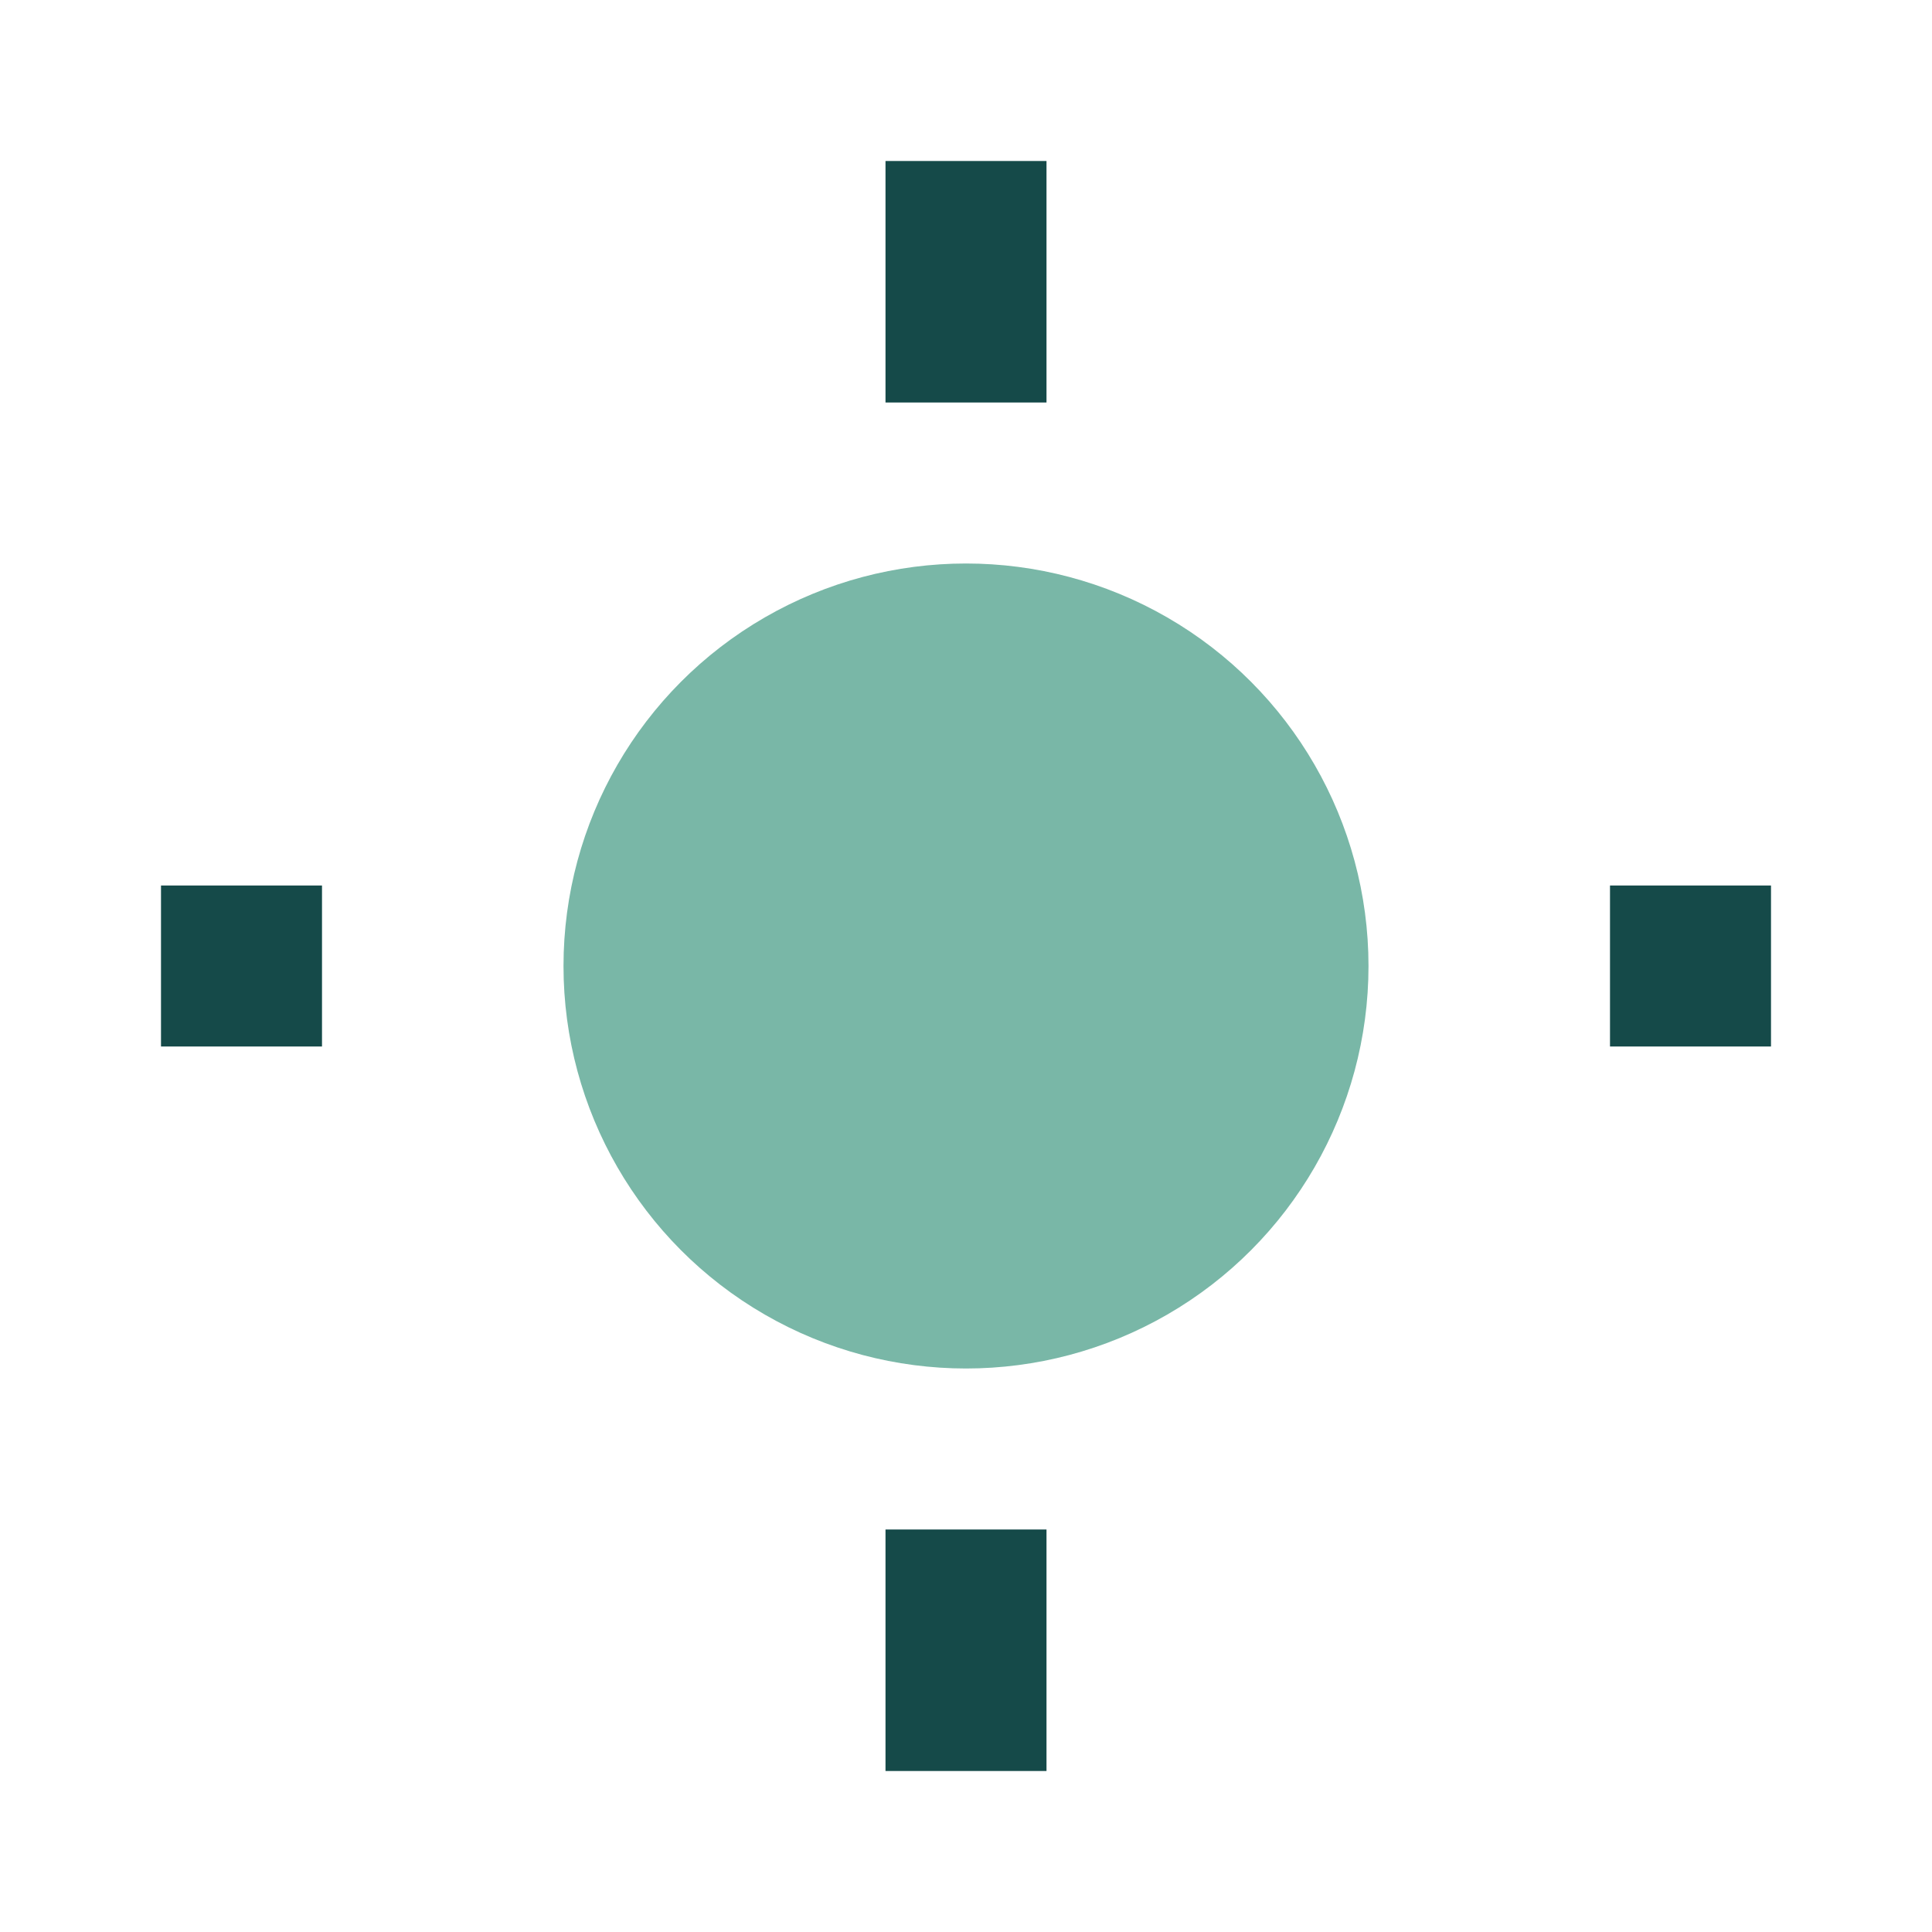
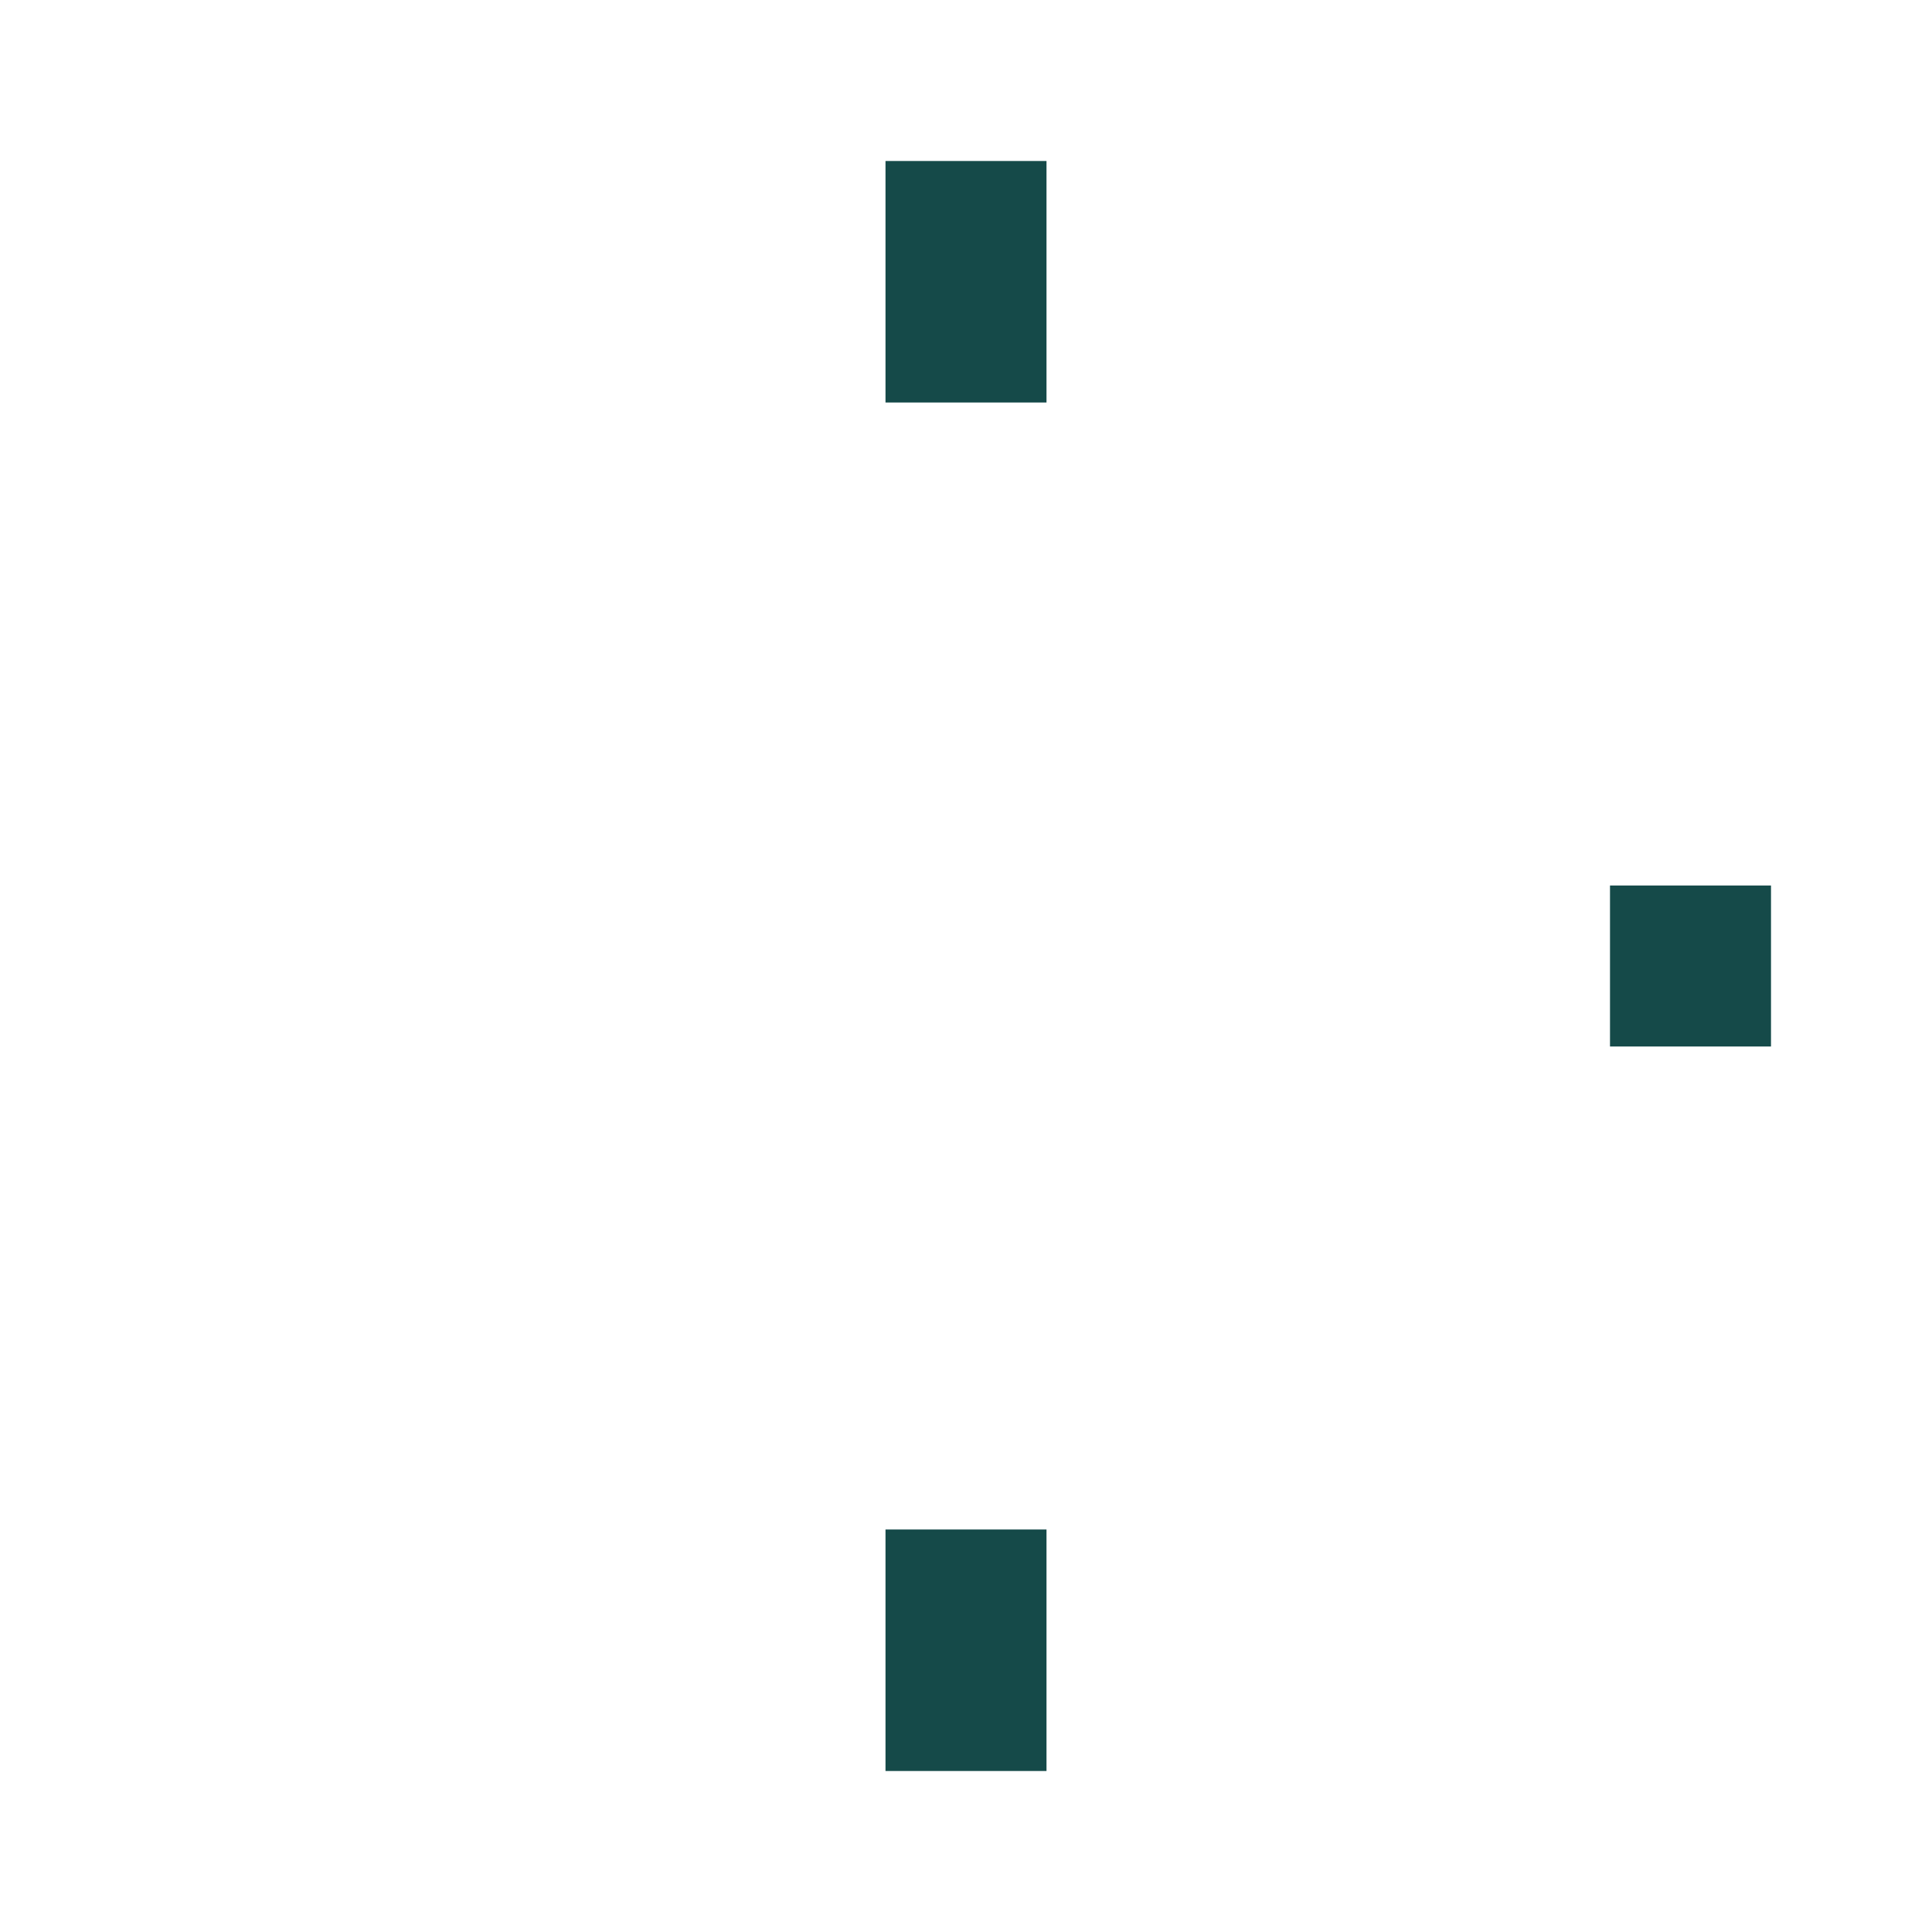
<svg xmlns="http://www.w3.org/2000/svg" width="32" height="32" viewBox="0 0 24 24">
-   <circle cx="12" cy="12" r="5" fill="#79B7A7" />
-   <path d="M12 2v3M12 19v3M4 12H2M22 12h-2" stroke="#154A49" stroke-width="2" />
+   <path d="M12 2v3M12 19v3M4 12M22 12h-2" stroke="#154A49" stroke-width="2" />
</svg>